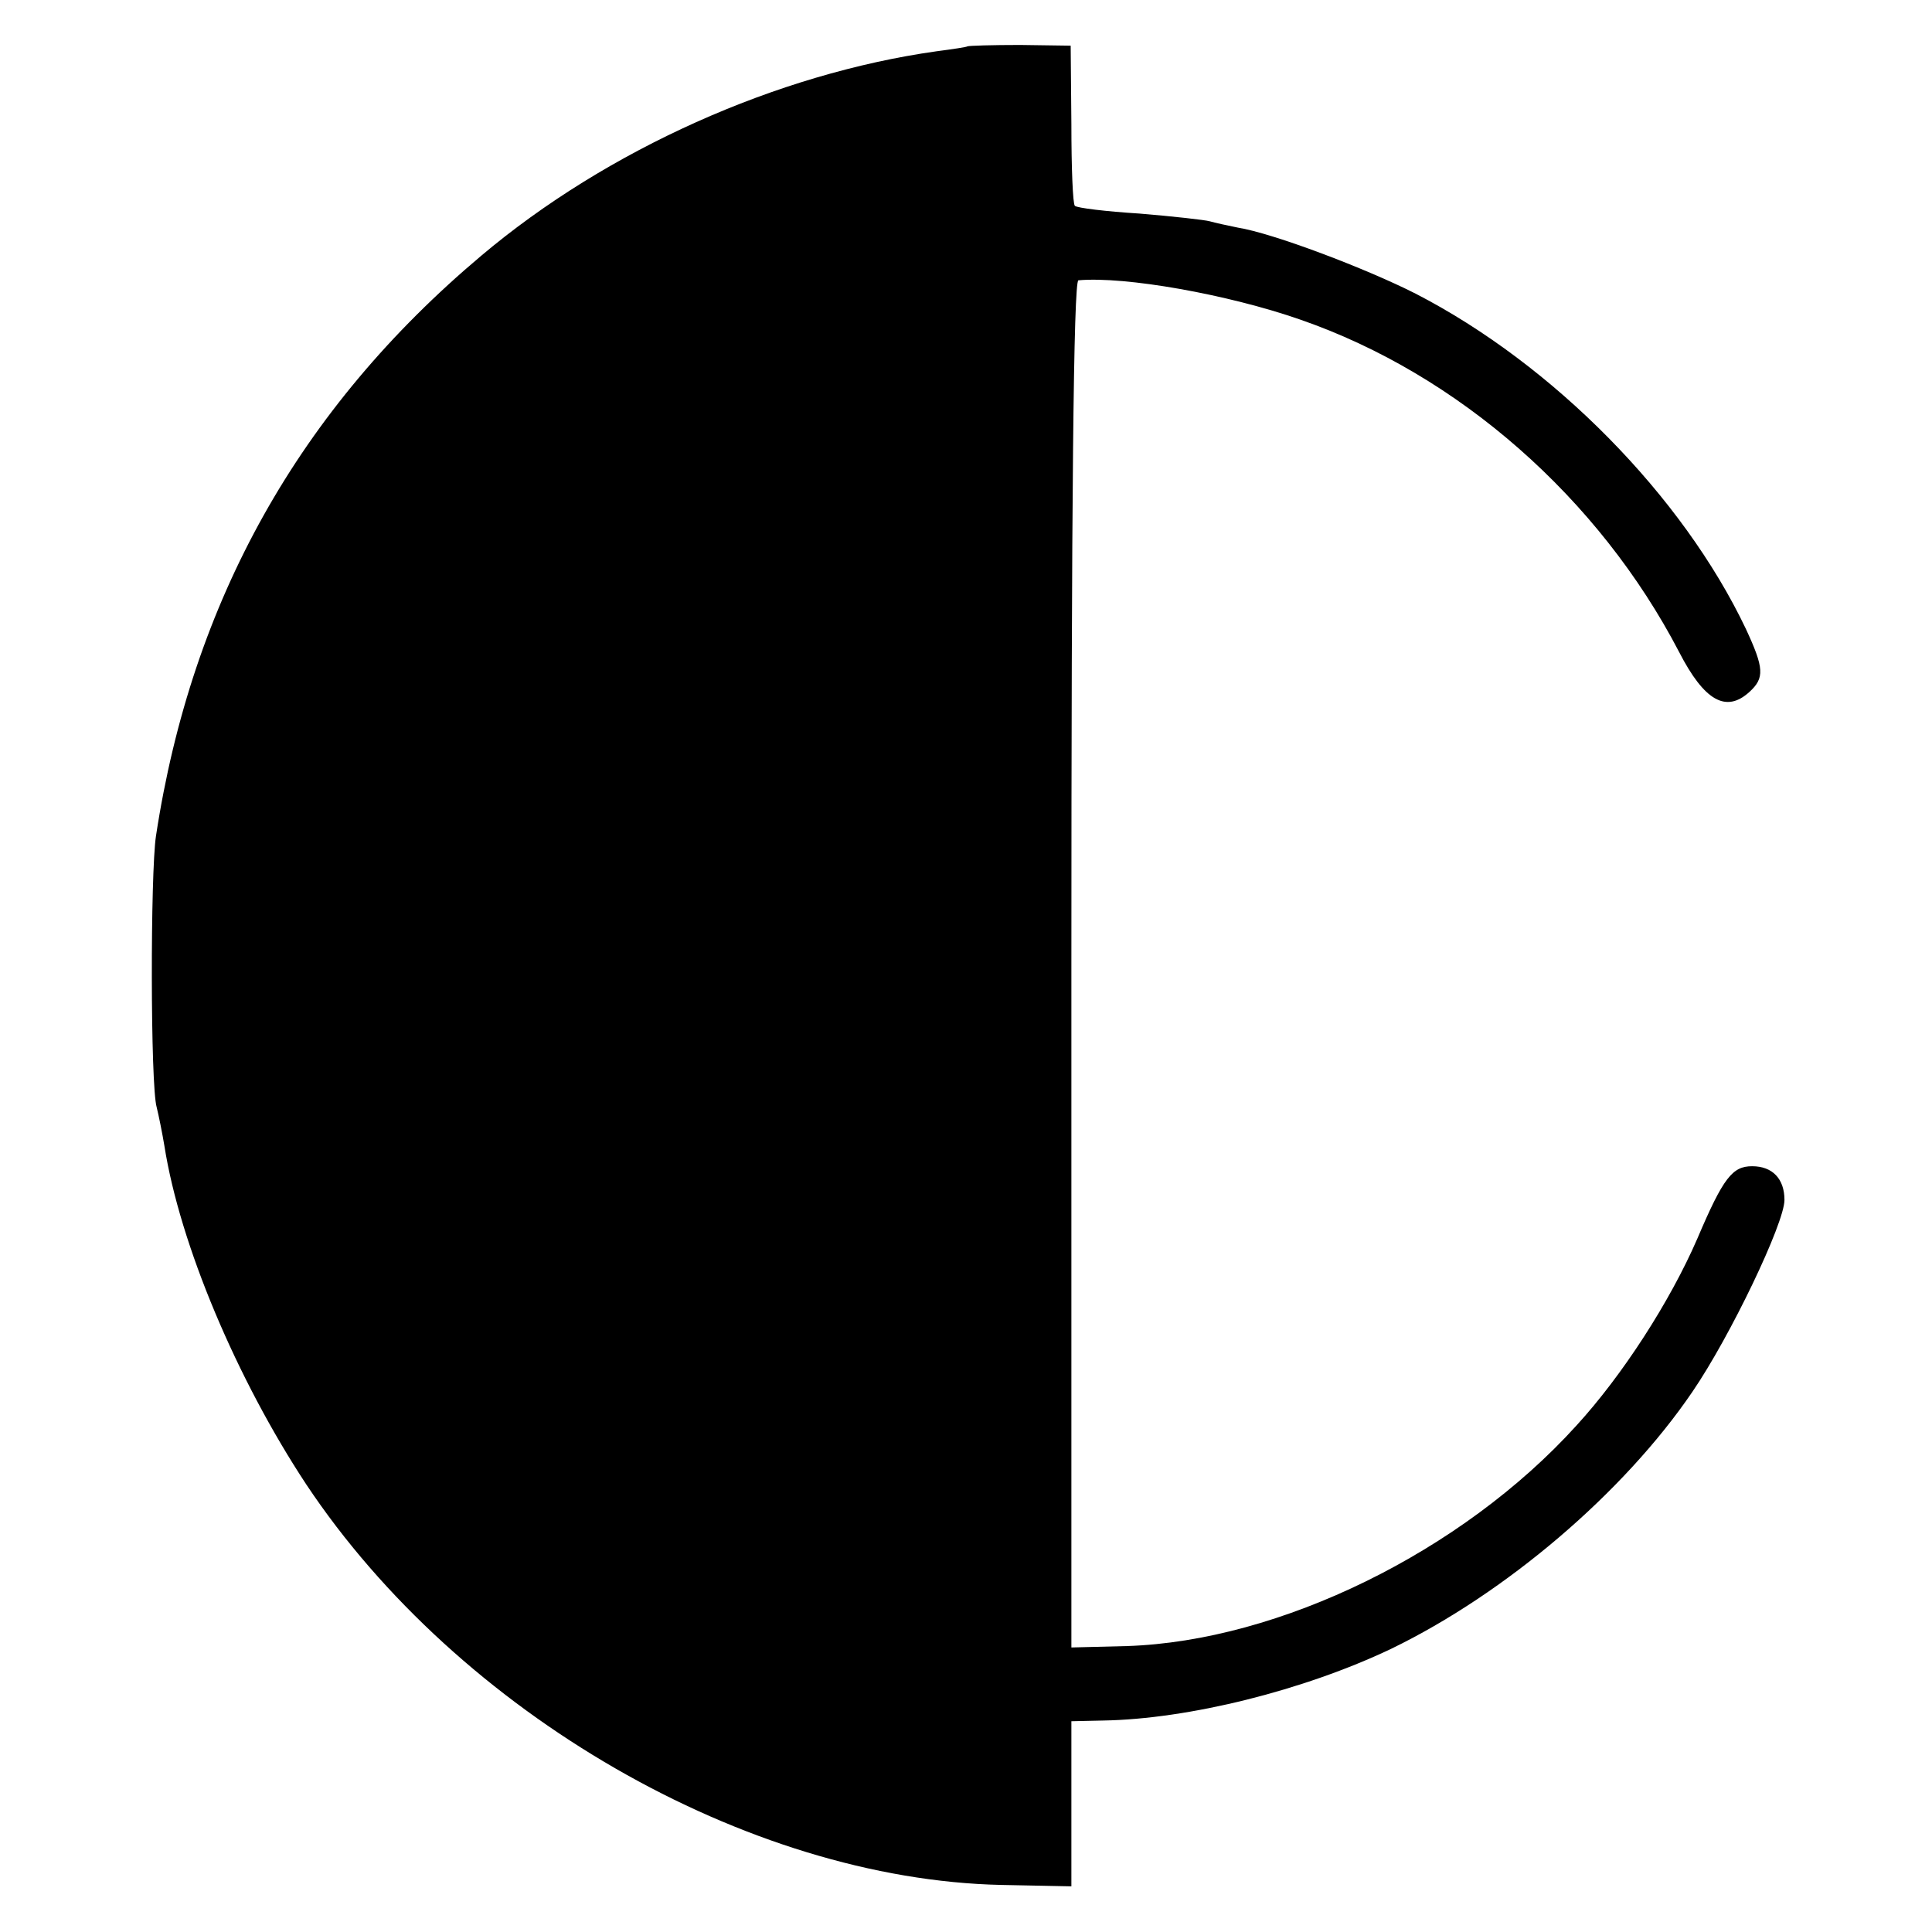
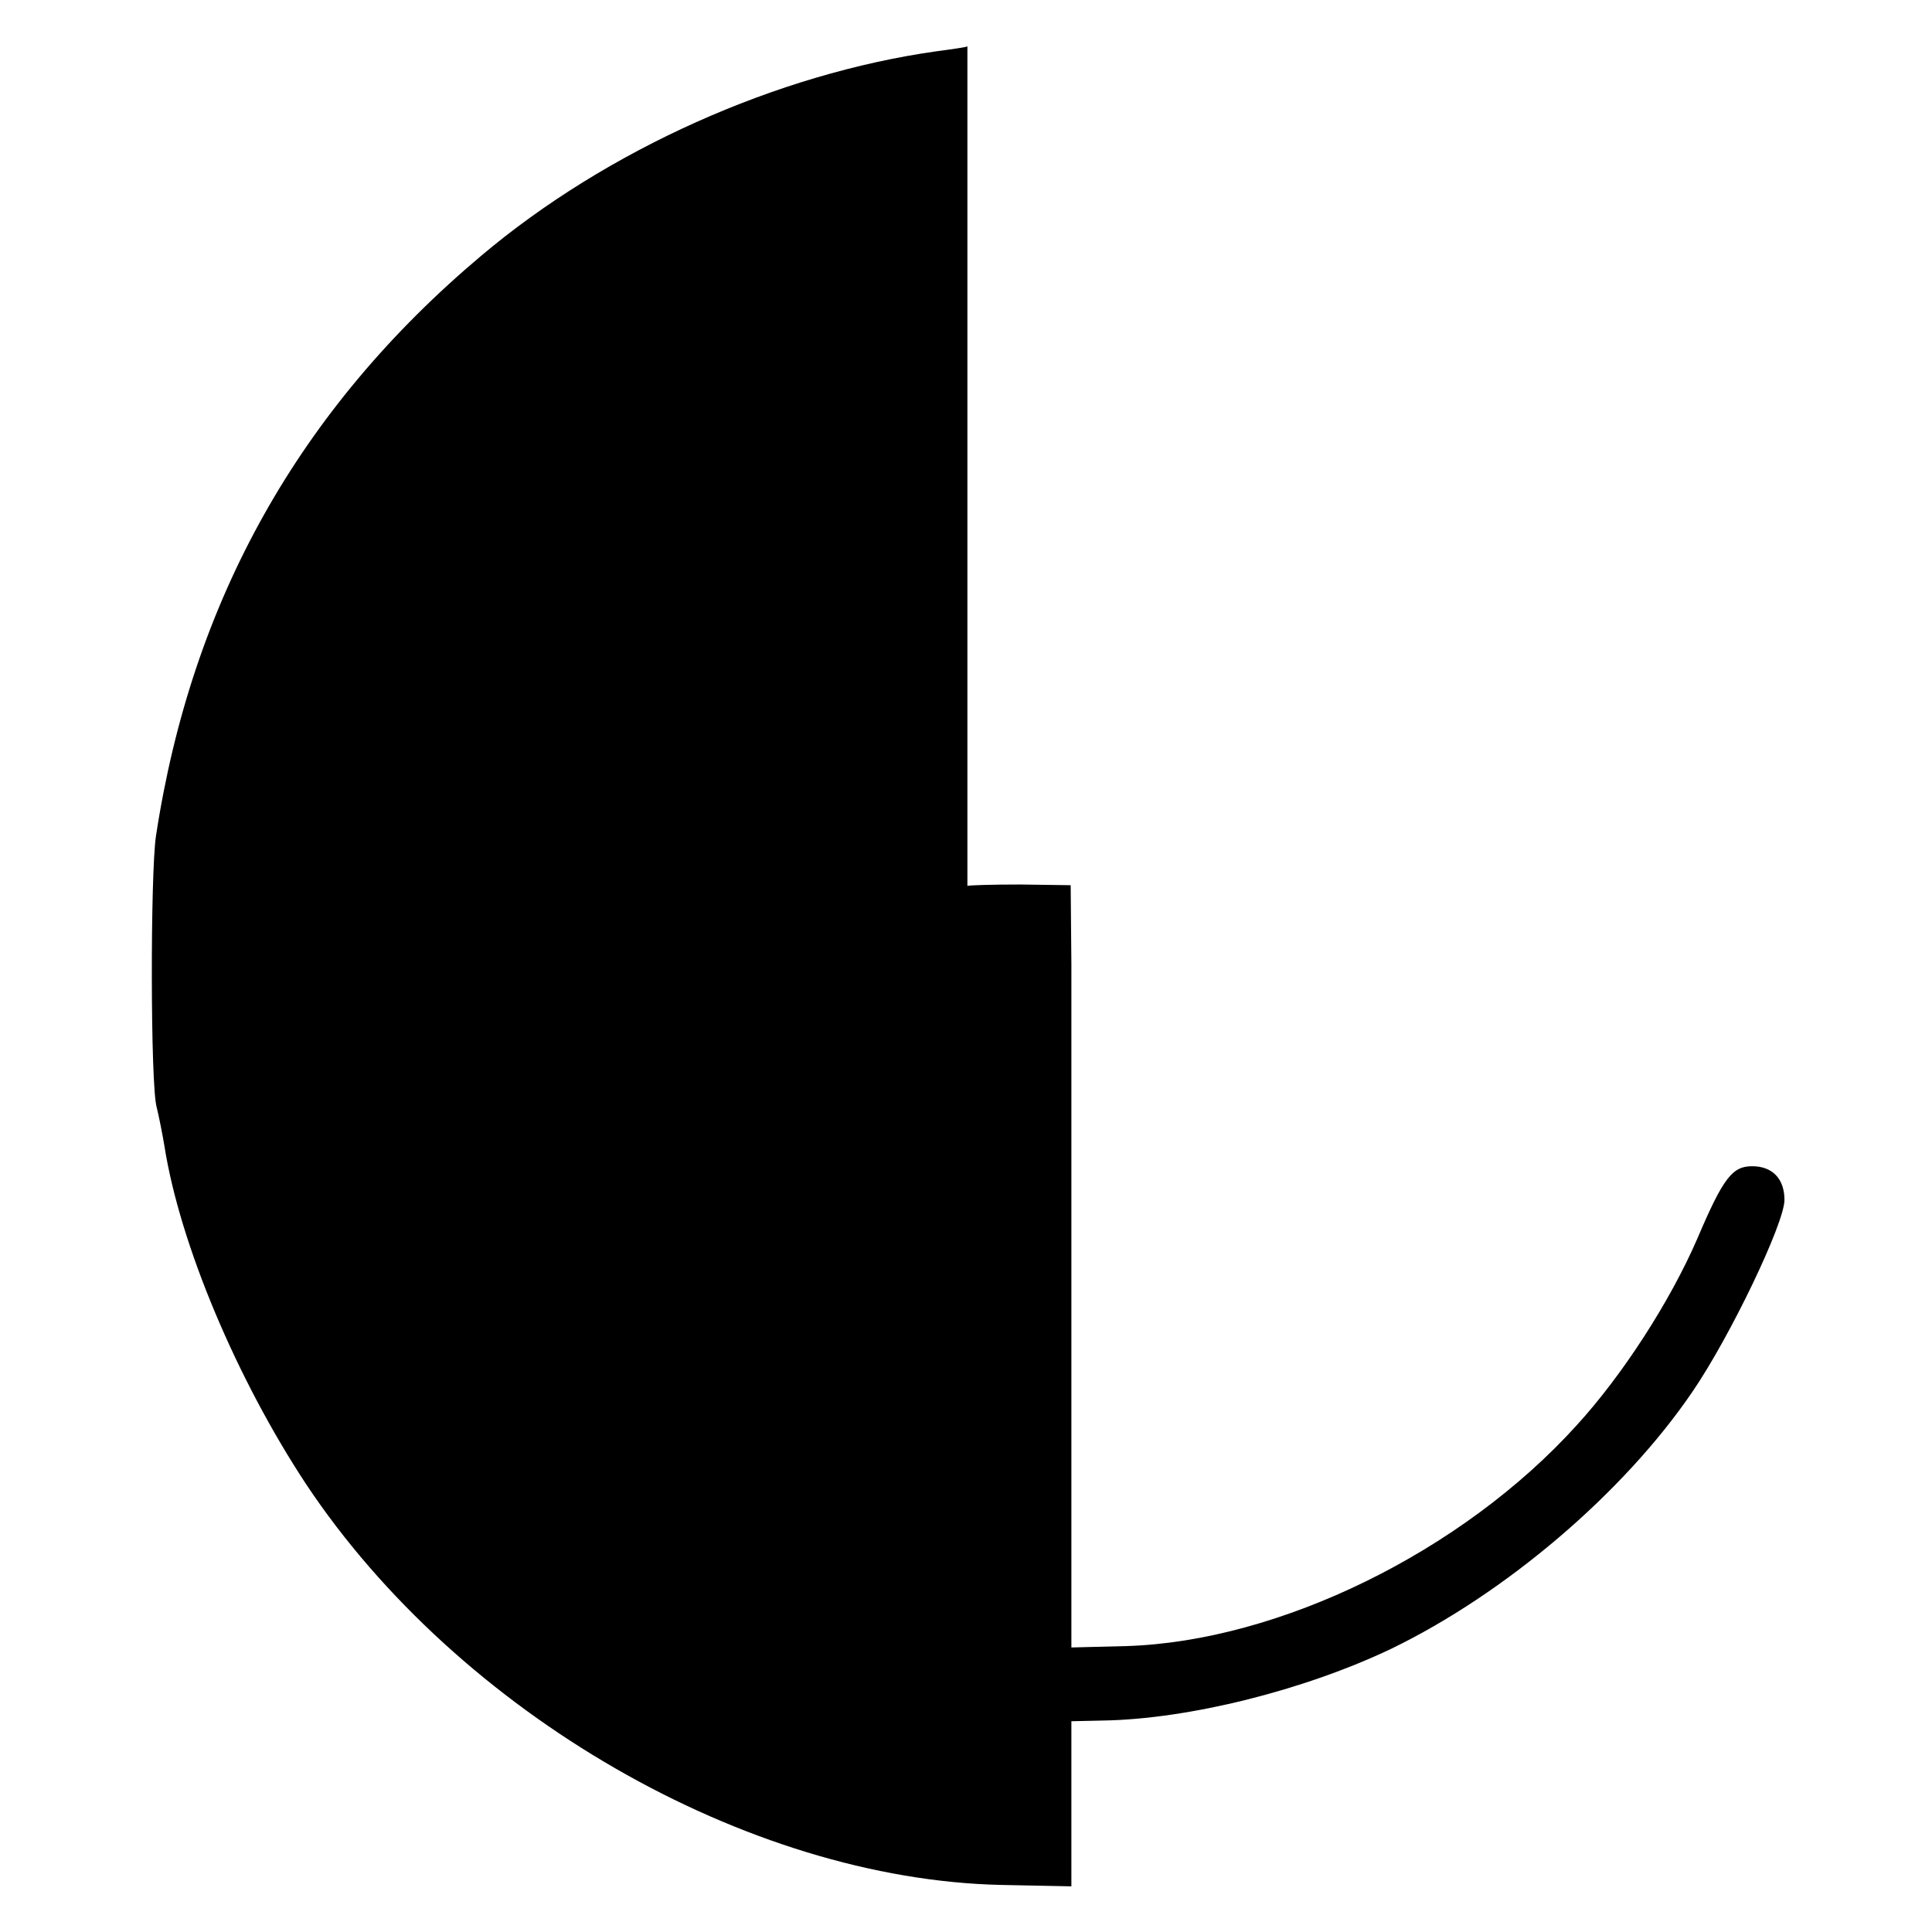
<svg xmlns="http://www.w3.org/2000/svg" version="1.0" width="275pt" height="275pt" viewBox="0 0 275 275" preserveAspectRatio="xMidYMid meet">
  <g transform="translate(0,275) scale(0.1,-0.1)" fill="#000000" stroke="none">
-     <path d="M1377 2684 c-1 -1 -21 -4 -44 -7 -227 -32 -469 -140 -648 -291 -259 -218 -412 -491 -463 -826 -8 -53 -8 -355 1 -386 3 -12 8 -37 11 -55 22 -140 103 -332 202 -482 217 -326 627 -562 989 -570 l100 -2 0 118 0 117 45 1 c122 2 286 43 410 102 163 79 331 222 429 366 54 79 131 240 131 273 0 30 -17 48 -46 48 -28 0 -41 -16 -78 -103 -39 -90 -107 -195 -172 -266 -163 -180 -423 -307 -640 -314 l-79 -2 0 973 c0 654 3 972 10 973 66 6 213 -20 316 -56 225 -78 425 -254 539 -473 36 -70 67 -87 100 -57 22 20 21 34 -5 90 -90 189 -274 376 -470 477 -71 36 -203 86 -253 94 -15 3 -33 7 -40 9 -7 2 -52 7 -100 11 -48 3 -89 8 -92 11 -3 2 -5 55 -5 116 l-1 112 -72 1 c-40 0 -73 -1 -75 -2z" />
+     <path d="M1377 2684 c-1 -1 -21 -4 -44 -7 -227 -32 -469 -140 -648 -291 -259 -218 -412 -491 -463 -826 -8 -53 -8 -355 1 -386 3 -12 8 -37 11 -55 22 -140 103 -332 202 -482 217 -326 627 -562 989 -570 l100 -2 0 118 0 117 45 1 c122 2 286 43 410 102 163 79 331 222 429 366 54 79 131 240 131 273 0 30 -17 48 -46 48 -28 0 -41 -16 -78 -103 -39 -90 -107 -195 -172 -266 -163 -180 -423 -307 -640 -314 l-79 -2 0 973 l-1 112 -72 1 c-40 0 -73 -1 -75 -2z" />
  </g>
</svg>